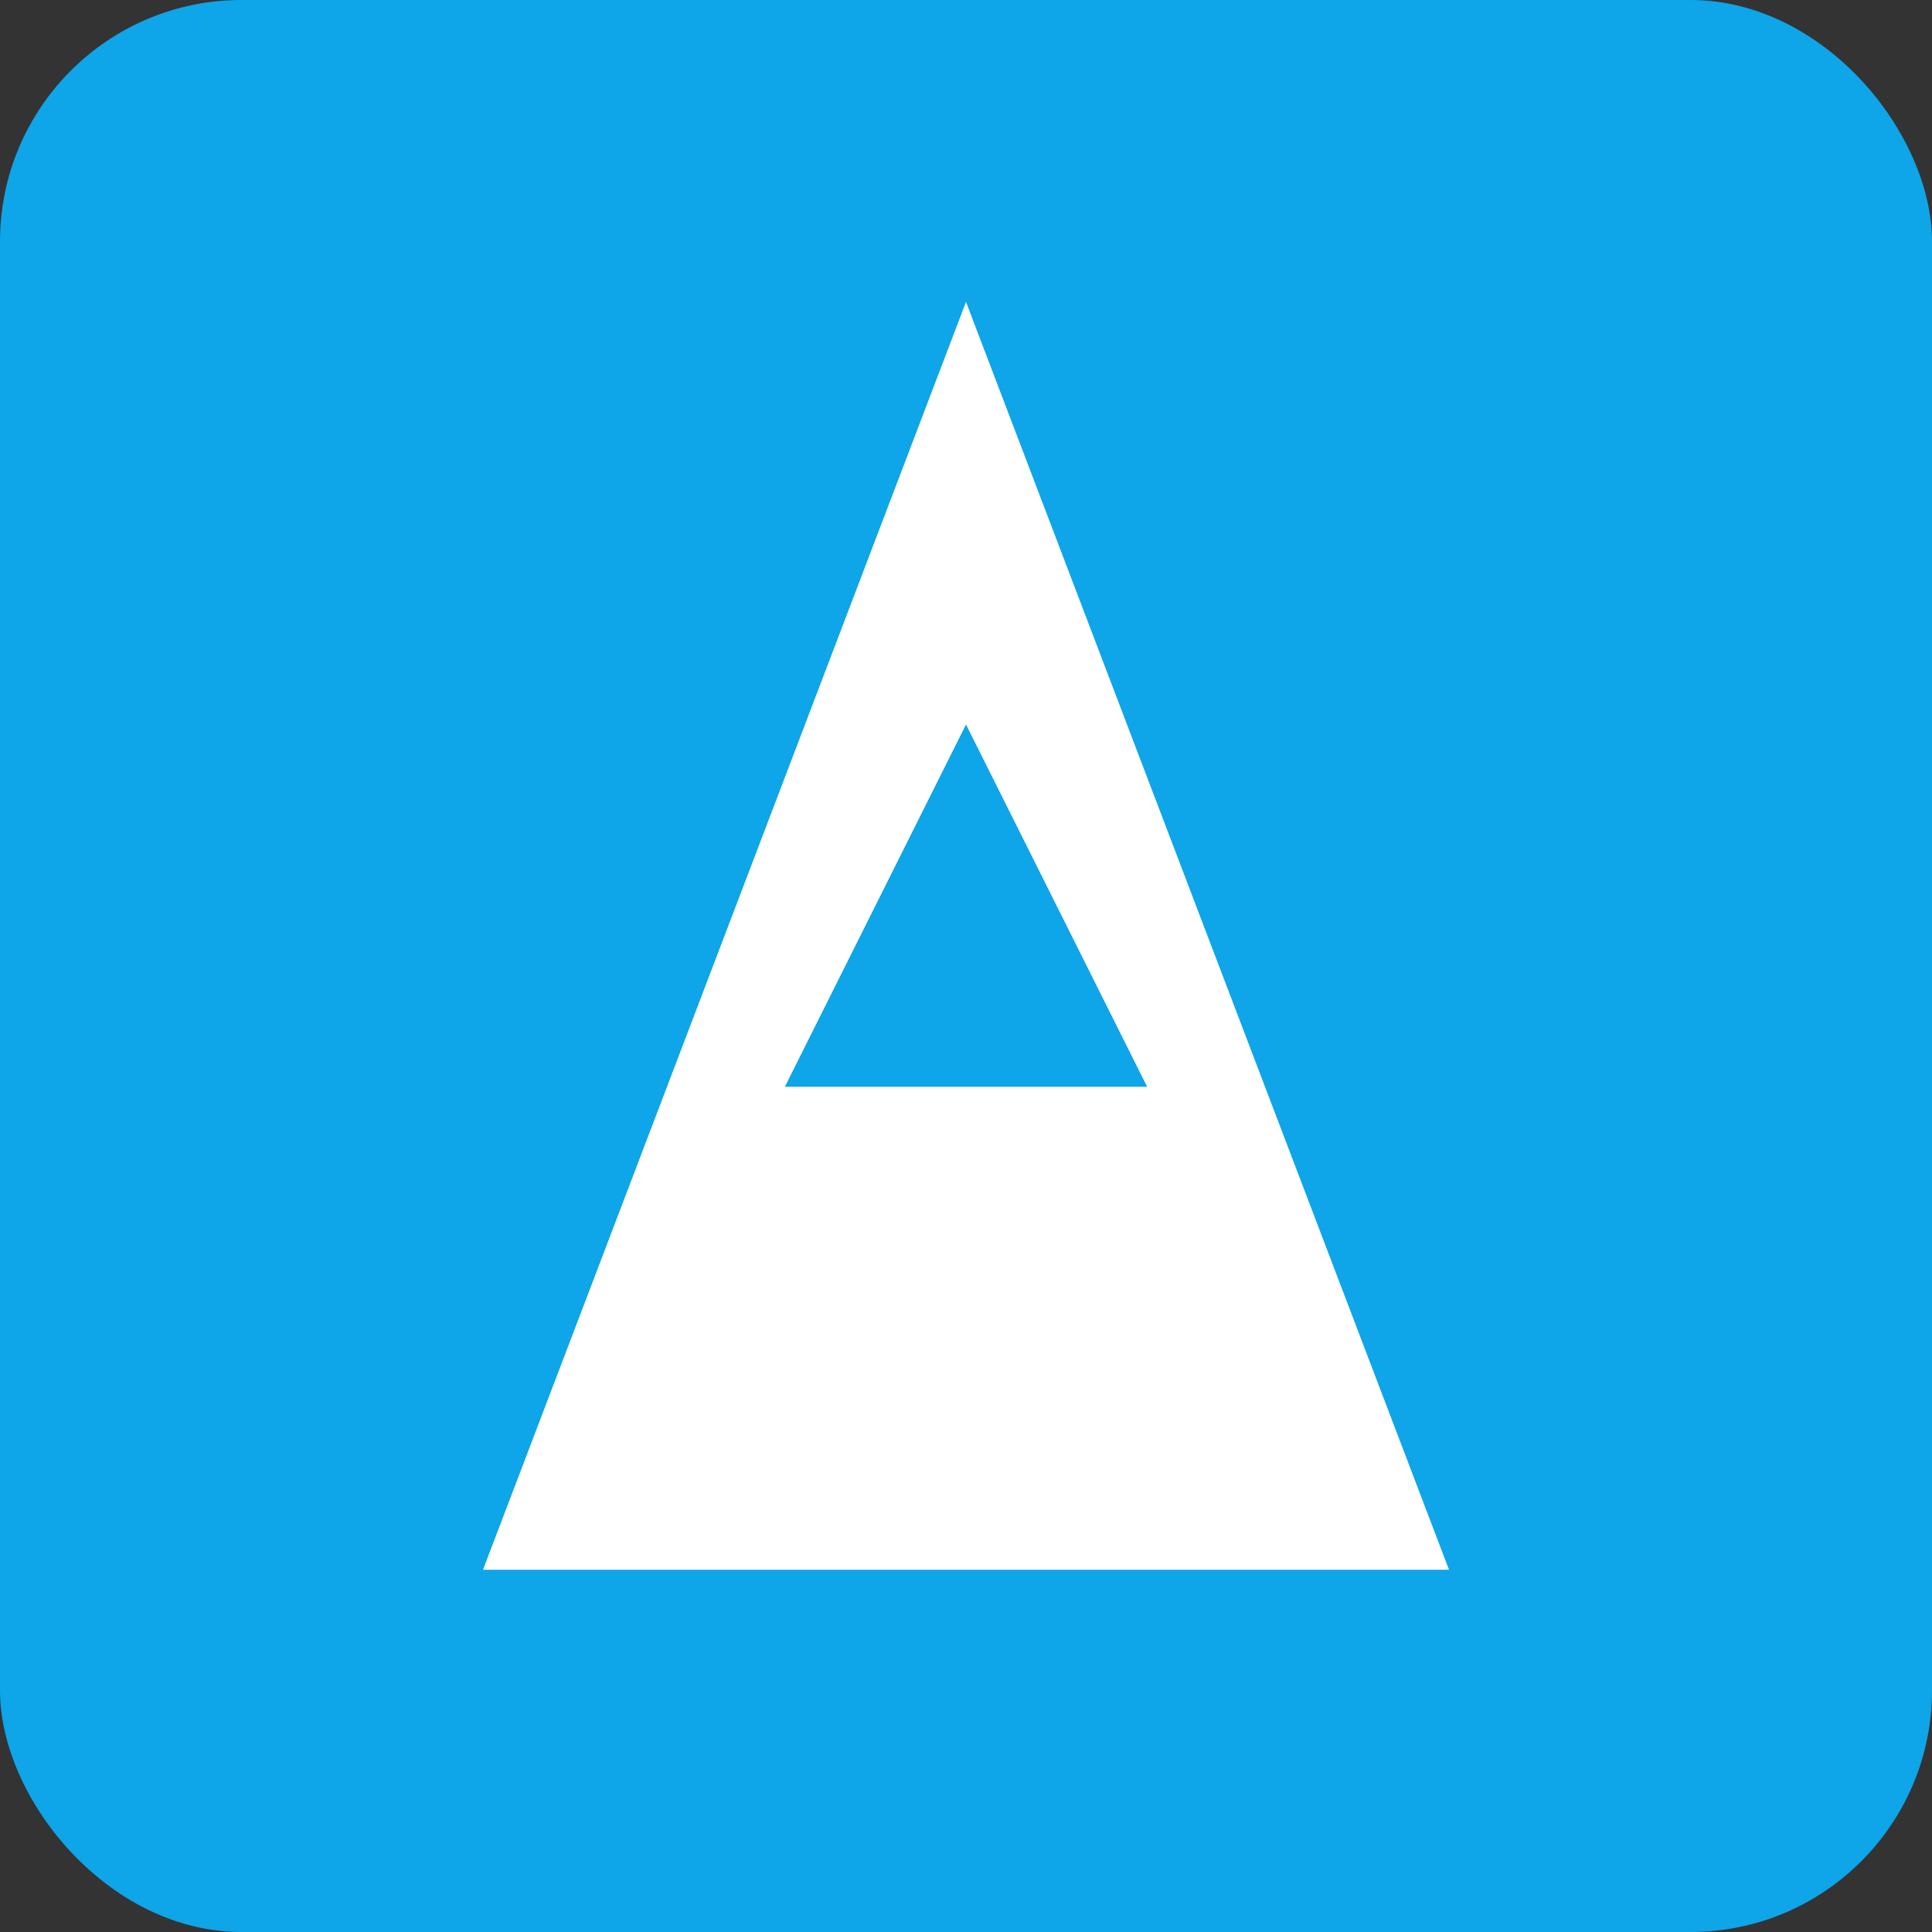
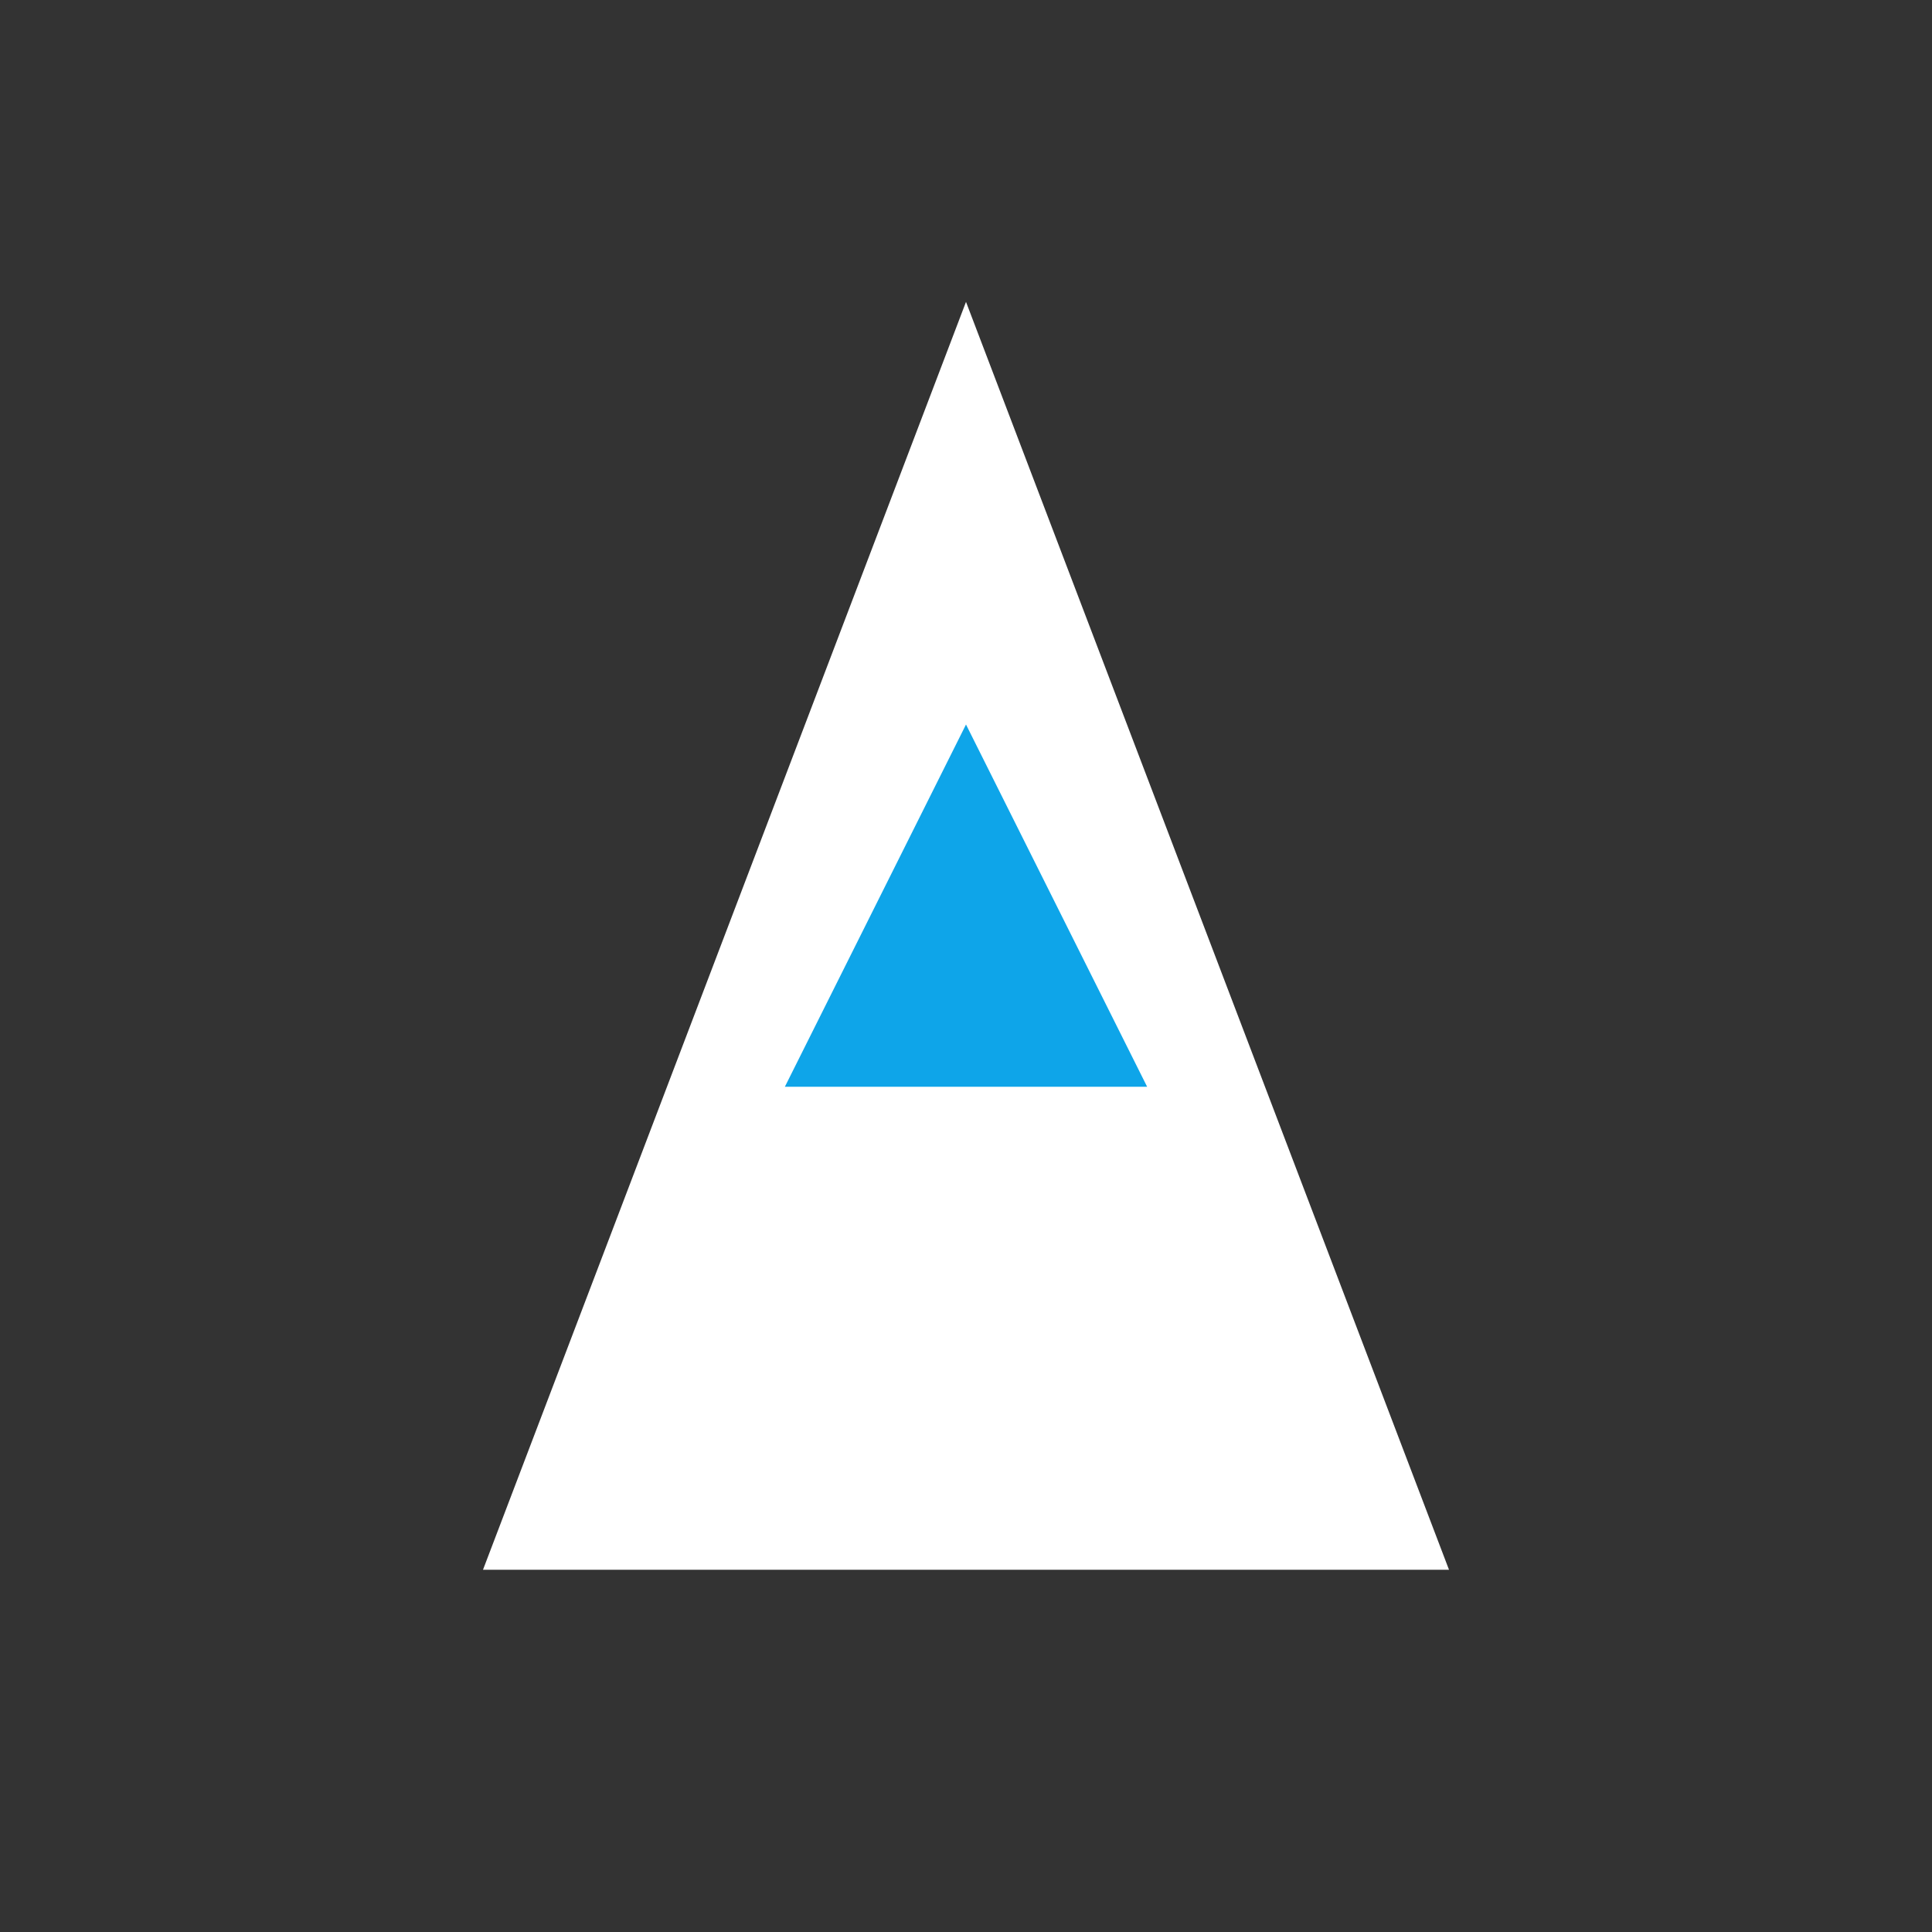
<svg xmlns="http://www.w3.org/2000/svg" width="32" height="32" viewBox="0 0 32 32">
  <rect x="0" y="0" width="32" height="32" fill="#333333" stroke="none" />
-   <rect width="32" height="32" rx="4" fill="#0EA5E9" />
  <path d="M16 5L24 26H8L16 5Z" fill="white" />
  <path d="M13 18H19L16 12L13 18Z" fill="#0EA5E9" />
</svg>